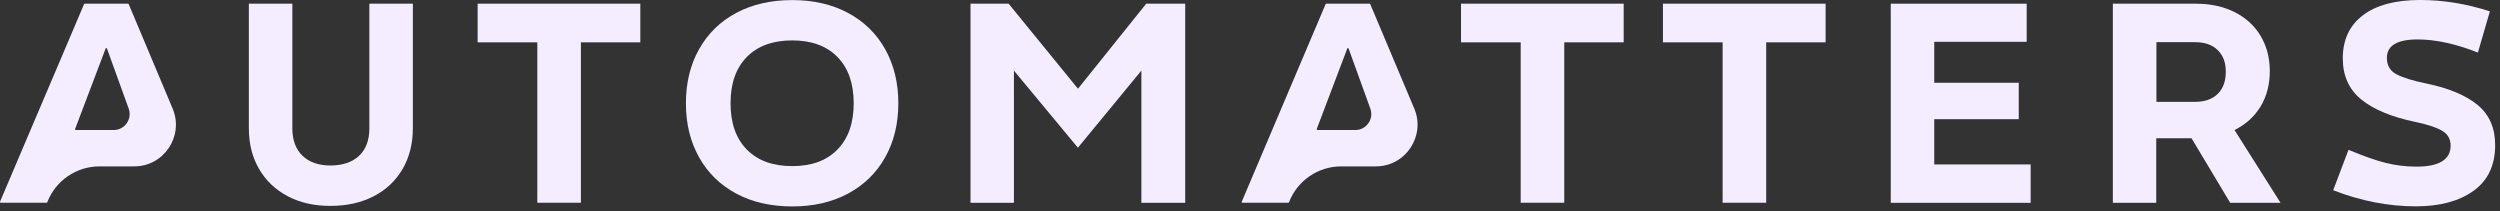
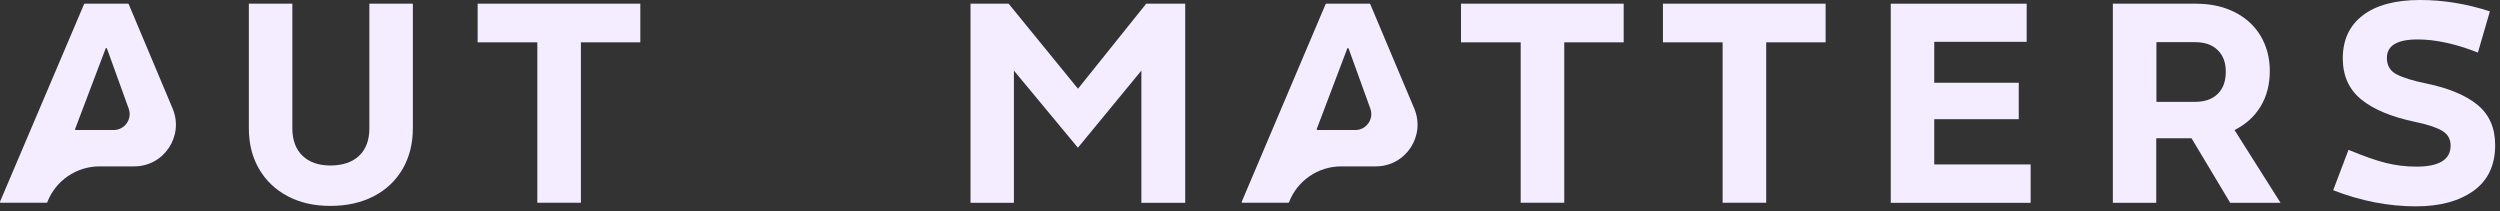
<svg xmlns="http://www.w3.org/2000/svg" fill="none" height="24" viewBox="0 0 284 24" width="284">
  <rect x="0" y="0" width="284" height="24" fill="#333333" stroke="none" />
  <g clip-path="url(#clip0_213_31)">
    <path d="M32.69 22.29C31.29 21.56 30.2 20.52 29.43 19.19C28.65 17.86 28.27 16.31 28.27 14.57V0.42H33.21V14.57C33.21 15.91 33.59 16.94 34.36 17.69C35.12 18.43 36.19 18.8 37.54 18.8C38.89 18.8 40.03 18.43 40.8 17.69C41.58 16.95 41.96 15.91 41.96 14.57V0.42H46.9V14.57C46.9 16.31 46.51 17.86 45.74 19.19C44.96 20.53 43.87 21.56 42.46 22.29C41.05 23.02 39.41 23.39 37.53 23.39C35.65 23.39 34.08 23.02 32.68 22.29H32.69Z" fill="#F4EDFF" />
    <path d="M61.04 23.04V4.81H54.26V0.42H72.74V4.81H65.99V23.03H61.05L61.04 23.04Z" fill="#F4EDFF" />
-     <path d="M83.65 22C81.83 21.03 80.42 19.66 79.42 17.88C78.42 16.1 77.92 14.05 77.92 11.73C77.92 9.41 78.42 7.35 79.42 5.58C80.42 3.8 81.83 2.43 83.65 1.46C85.47 0.49 87.59 0.01 90 0.01C92.41 0.01 94.5 0.49 96.32 1.46C98.14 2.43 99.55 3.8 100.55 5.58C101.55 7.36 102.05 9.41 102.05 11.73C102.05 14.05 101.55 16.11 100.55 17.88C99.55 19.66 98.14 21.03 96.32 22C94.5 22.97 92.4 23.45 90 23.45C87.6 23.45 85.47 22.97 83.65 22ZM95.14 16.98C96.37 15.72 96.98 13.97 96.98 11.73C96.98 9.49 96.37 7.74 95.14 6.48C93.91 5.22 92.2 4.59 90 4.59C87.8 4.59 86.06 5.22 84.83 6.48C83.6 7.74 82.99 9.49 82.99 11.73C82.99 13.97 83.6 15.72 84.83 16.98C86.06 18.24 87.78 18.87 90 18.87C92.22 18.87 93.91 18.24 95.14 16.98Z" fill="#F4EDFF" />
    <path d="M110.25 23.04V0.42H114.58L122.46 10.08L130.21 0.42H134.64V23.04H129.66V8.02L122.45 16.78L115.18 8.02V23.04H110.24H110.25Z" fill="#F4EDFF" />
    <path d="M172.75 23.04V4.81H165.97V0.42H184.45V4.81H177.7V23.03H172.76L172.75 23.04Z" fill="#F4EDFF" />
    <path d="M195.69 23.04V4.81H188.91V0.42H207.39V4.81H200.64V23.03H195.7L195.69 23.04Z" fill="#F4EDFF" />
    <path d="M214.79 23.04V0.42H230.23V4.75H219.73V9.4H229.33V13.54H219.73V18.68H230.68V23.04H214.79Z" fill="#F4EDFF" />
    <path d="M240.02 23.04V0.42H249.45C251.11 0.42 252.57 0.74 253.84 1.37C255.11 2.01 256.1 2.9 256.8 4.07C257.5 5.24 257.85 6.57 257.85 8.08C257.85 9.59 257.5 10.95 256.8 12.1C256.1 13.25 255.11 14.14 253.84 14.77L259.07 23.04H253.35L248.96 15.71H244.95V23.04H240.01H240.02ZM249.36 11.57C250.46 11.57 251.31 11.27 251.93 10.67C252.54 10.07 252.85 9.23 252.85 8.15C252.85 7.07 252.54 6.3 251.93 5.69C251.32 5.09 250.46 4.79 249.36 4.79H244.97V11.57H249.36Z" fill="#F4EDFF" />
    <path d="M265.05 21.61L266.79 17.02C268.49 17.73 269.91 18.23 271.04 18.51C272.17 18.79 273.33 18.93 274.51 18.93C277.09 18.93 278.39 18.13 278.39 16.54C278.39 15.79 278.06 15.22 277.4 14.84C276.74 14.46 275.74 14.13 274.38 13.85C271.69 13.29 269.64 12.44 268.24 11.3C266.84 10.16 266.14 8.6 266.14 6.62C266.14 4.53 266.9 2.9 268.42 1.74C269.94 0.58 272.11 0 274.93 0C277.56 0 280.2 0.43 282.85 1.29L281.49 5.97C278.97 4.98 276.69 4.48 274.64 4.48C272.31 4.48 271.15 5.18 271.15 6.58C271.15 7.44 271.52 8.07 272.26 8.45C273 8.83 274.12 9.18 275.6 9.48C278.14 10 280.09 10.81 281.43 11.9C282.78 13 283.45 14.53 283.45 16.49C283.45 18.77 282.63 20.5 280.99 21.68C279.35 22.85 277.18 23.44 274.46 23.44C271.31 23.44 268.17 22.83 265.03 21.6L265.05 21.61Z" fill="#F4EDFF" />
    <path d="M14.73 18.9H15.25C18.63 18.9 20.92 15.45 19.61 12.33L14.62 0.47C14.62 0.47 14.58 0.42 14.55 0.42H9.62C9.62 0.42 9.56 0.44 9.55 0.47L0 22.92C-0.02 22.97 0.02 23.03 0.07 23.03H5.29C5.29 23.03 5.35 23.01 5.37 22.98C6.31 20.52 8.67 18.9 11.31 18.9H12.88H14.73ZM12.15 5.51L14.62 12.34C15.05 13.52 14.17 14.77 12.92 14.77H8.61C8.55 14.77 8.51 14.71 8.53 14.66L12 5.51C12.03 5.44 12.13 5.44 12.15 5.51Z" fill="#F4EDFF" />
    <path d="M155.78 18.9H156.3C159.68 18.9 161.97 15.45 160.66 12.33L155.66 0.47C155.66 0.47 155.62 0.42 155.59 0.42H150.66C150.66 0.42 150.6 0.44 150.59 0.47L141.06 22.92C141.04 22.97 141.08 23.03 141.13 23.03H146.35C146.35 23.03 146.41 23.01 146.43 22.98C147.37 20.52 149.73 18.9 152.37 18.9H153.94H155.79H155.78ZM153.2 5.51L155.67 12.34C156.1 13.52 155.22 14.77 153.97 14.77H149.66C149.6 14.77 149.56 14.71 149.58 14.66L153.05 5.51C153.08 5.44 153.18 5.44 153.2 5.51Z" fill="#F4EDFF" />
  </g>
  <defs>
    <clipPath id="clip0_213_31">
      <rect fill="white" height="23.46" width="283.46" />
    </clipPath>
  </defs>
</svg>